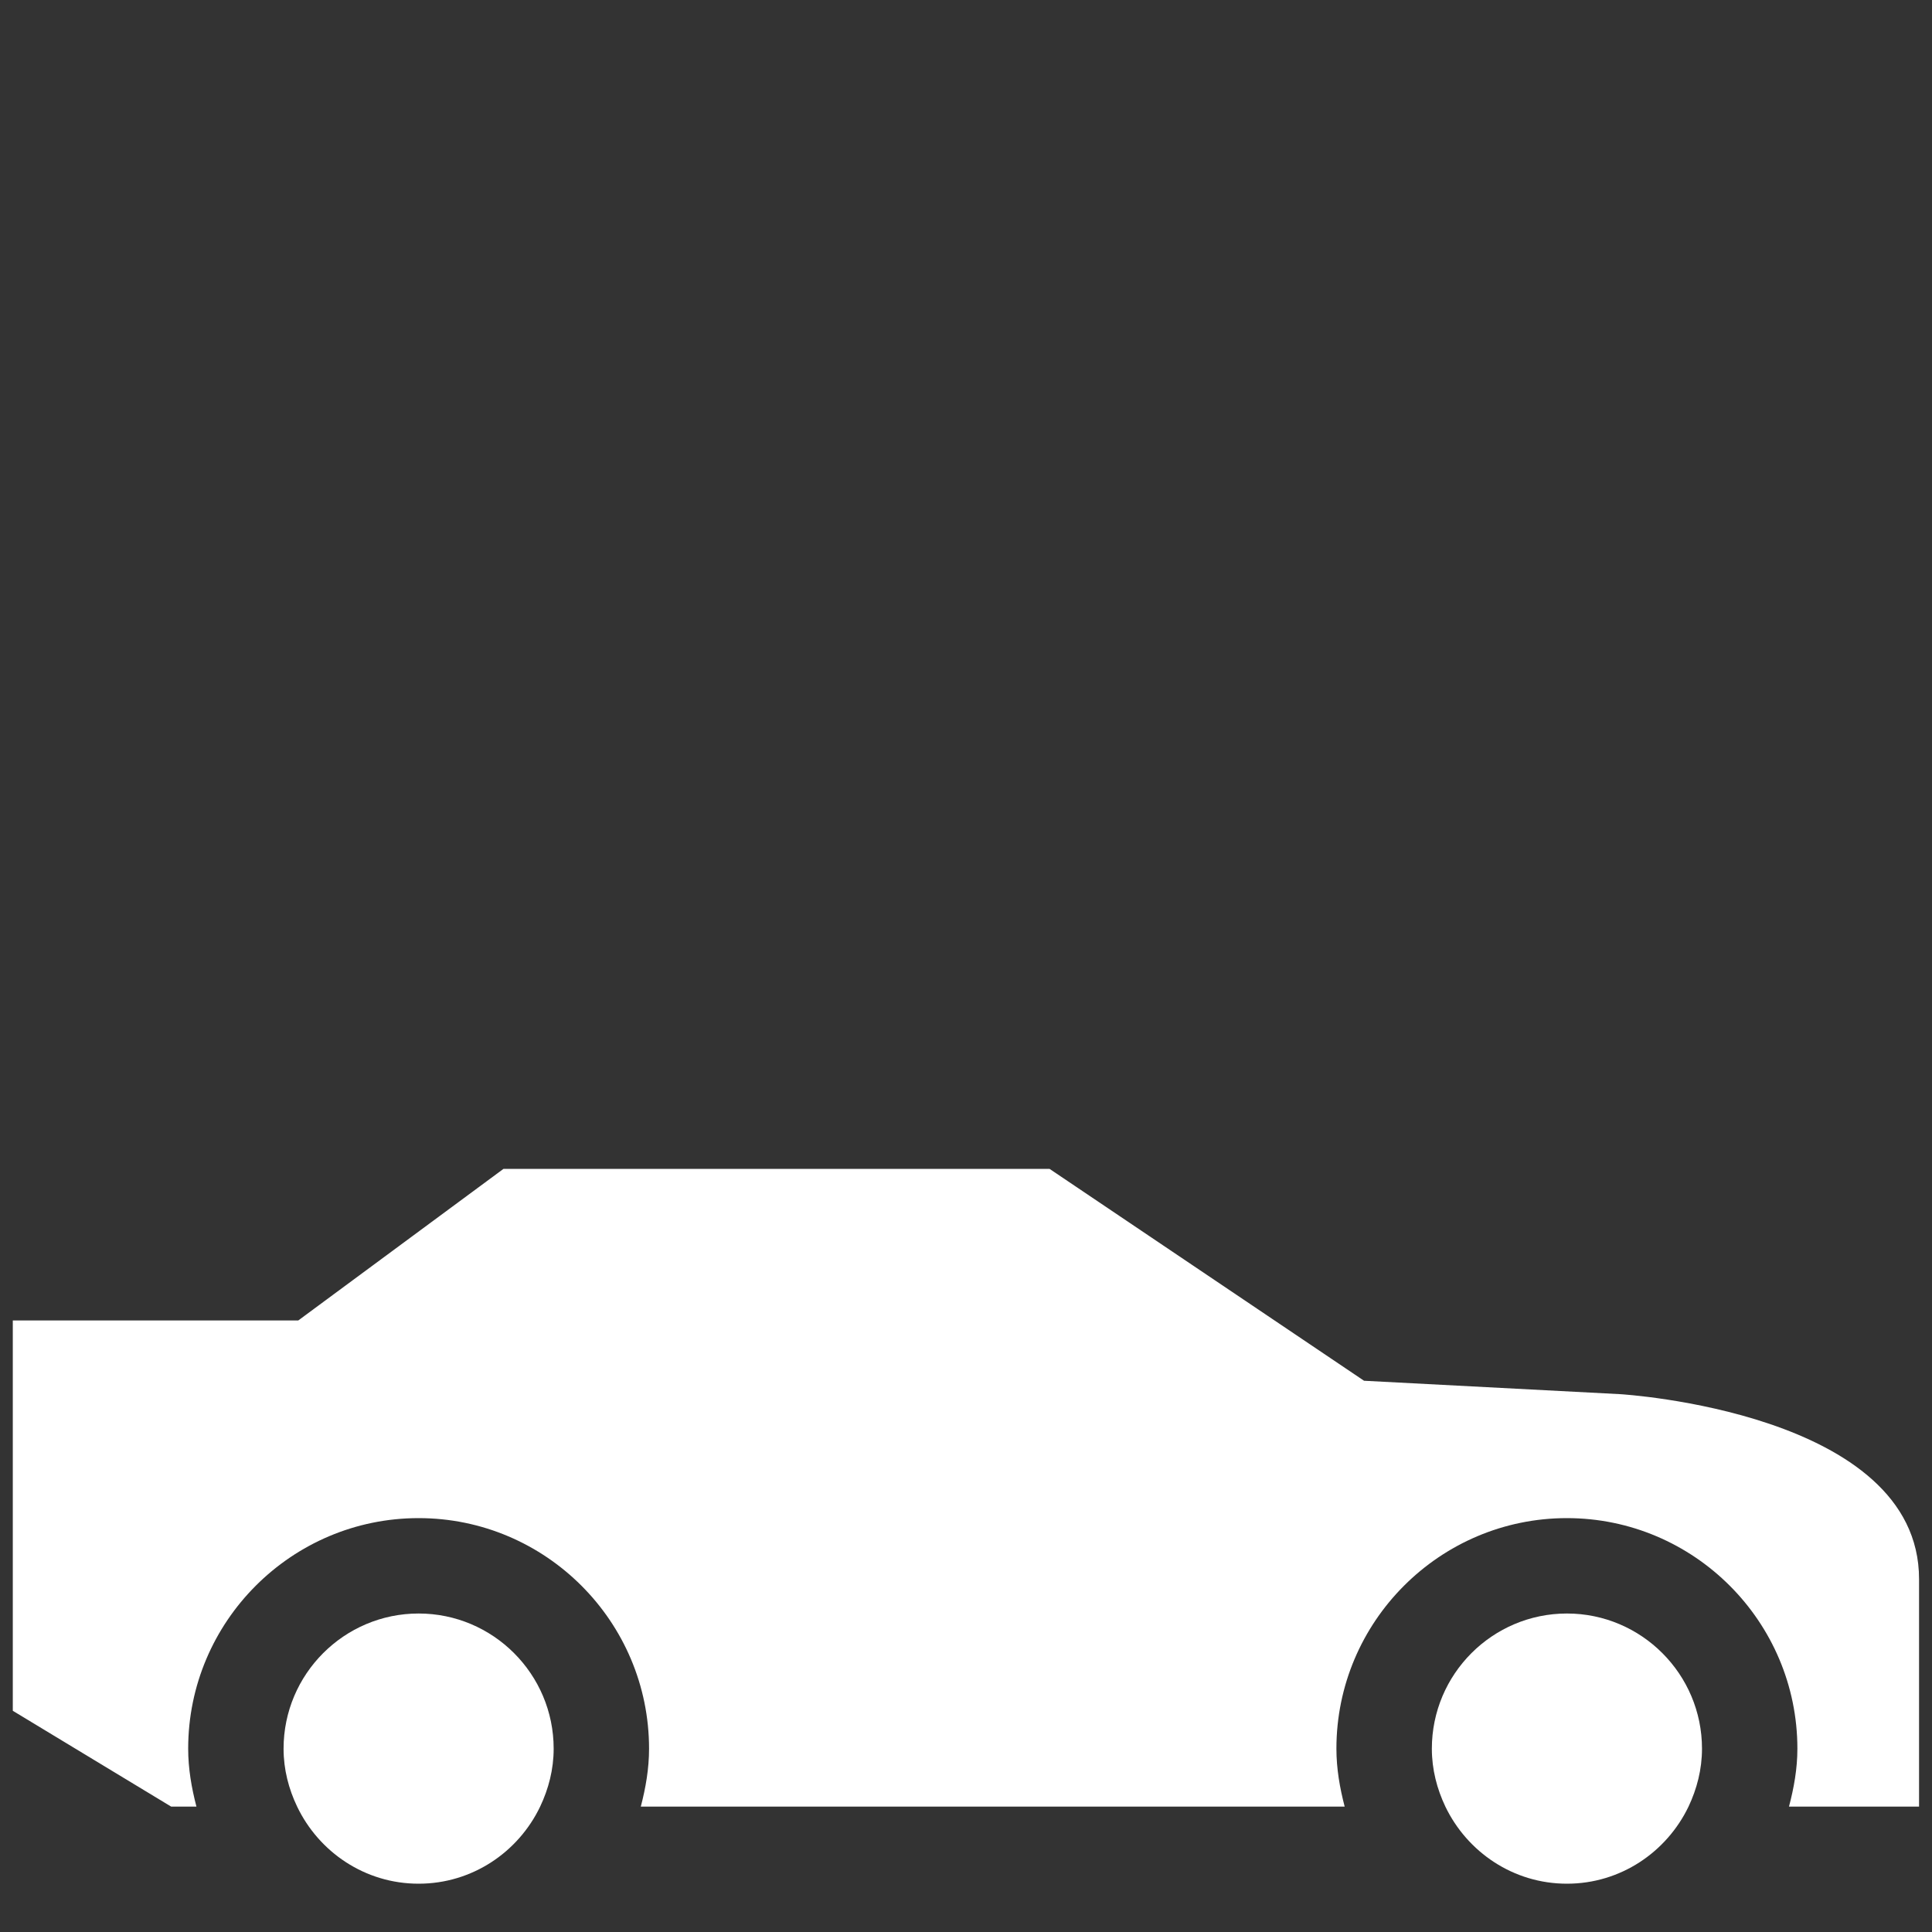
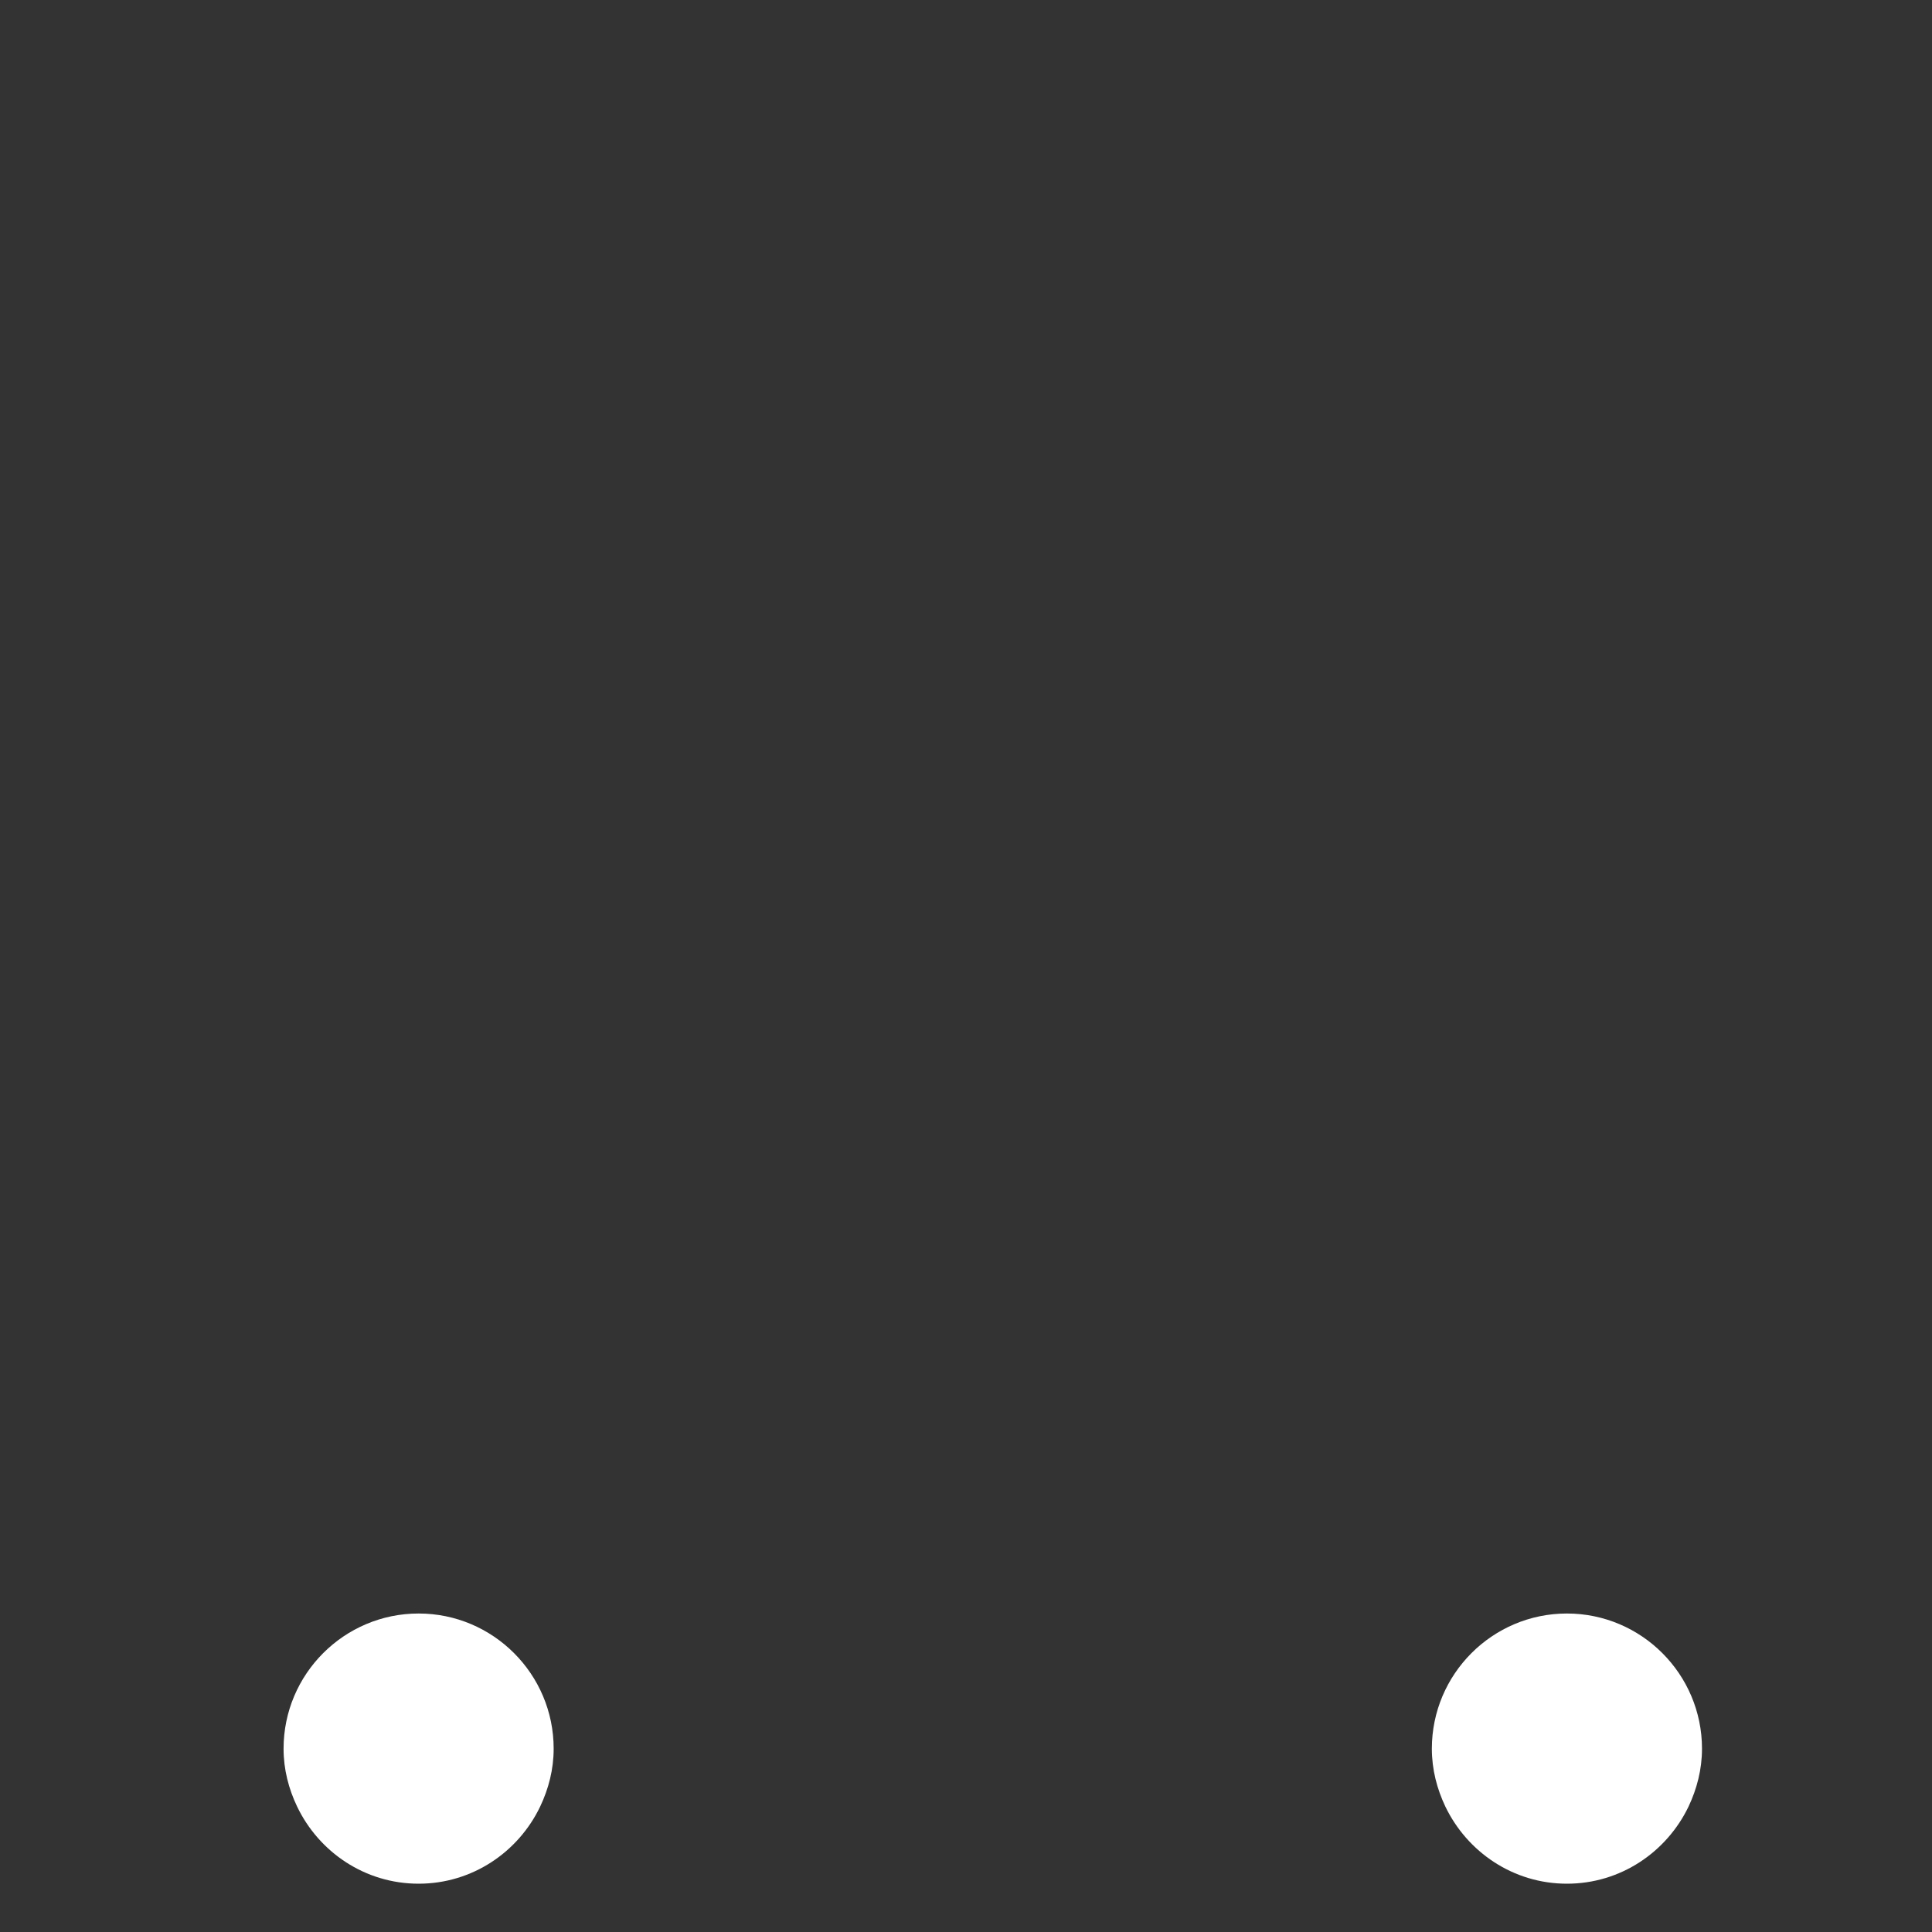
<svg xmlns="http://www.w3.org/2000/svg" version="1.1" id="Layer_1" x="0px" y="0px" width="40px" height="40px" viewBox="0 0 40 40" enable-background="new 0 0 40 40" xml:space="preserve">
  <rect x="0" y="0" width="40" height="40" fill="#333333" stroke="none" />
  <g>
-     <path fill="#FFFFFF" d="M33.549,28.865l-5.308-0.278l-6.51-4.386H10.423l-4.248,3.138h-5.91v8.081l3.279,1.984h0.523   c-0.101-0.388-0.171-0.785-0.171-1.199c0-2.633,2.141-4.774,4.771-4.774c2.631,0,4.771,2.142,4.771,4.774   c0,0.414-0.07,0.812-0.171,1.199h14.573c-0.101-0.388-0.171-0.785-0.171-1.199c0-2.633,2.142-4.774,4.772-4.774   s4.772,2.142,4.772,4.774c0,0.414-0.072,0.812-0.174,1.199h2.693v-4.709C39.734,29.233,33.549,28.865,33.549,28.865" />
    <path fill="#FFFFFF" d="M8.667,33.406c-1.542,0-2.796,1.255-2.796,2.799c0,0.43,0.106,0.833,0.281,1.199   C6.603,38.345,7.556,39,8.667,39c1.111,0,2.065-0.655,2.516-1.596c0.174-0.366,0.28-0.77,0.28-1.199   C11.463,34.661,10.209,33.406,8.667,33.406" />
    <path fill="#FFFFFF" d="M32.442,33.406c-1.543,0-2.797,1.255-2.797,2.799c0,0.43,0.106,0.833,0.28,1.199   C30.378,38.345,31.331,39,32.442,39s2.064-0.655,2.517-1.596c0.173-0.366,0.279-0.77,0.279-1.199   C35.238,34.661,33.983,33.406,32.442,33.406" />
  </g>
</svg>